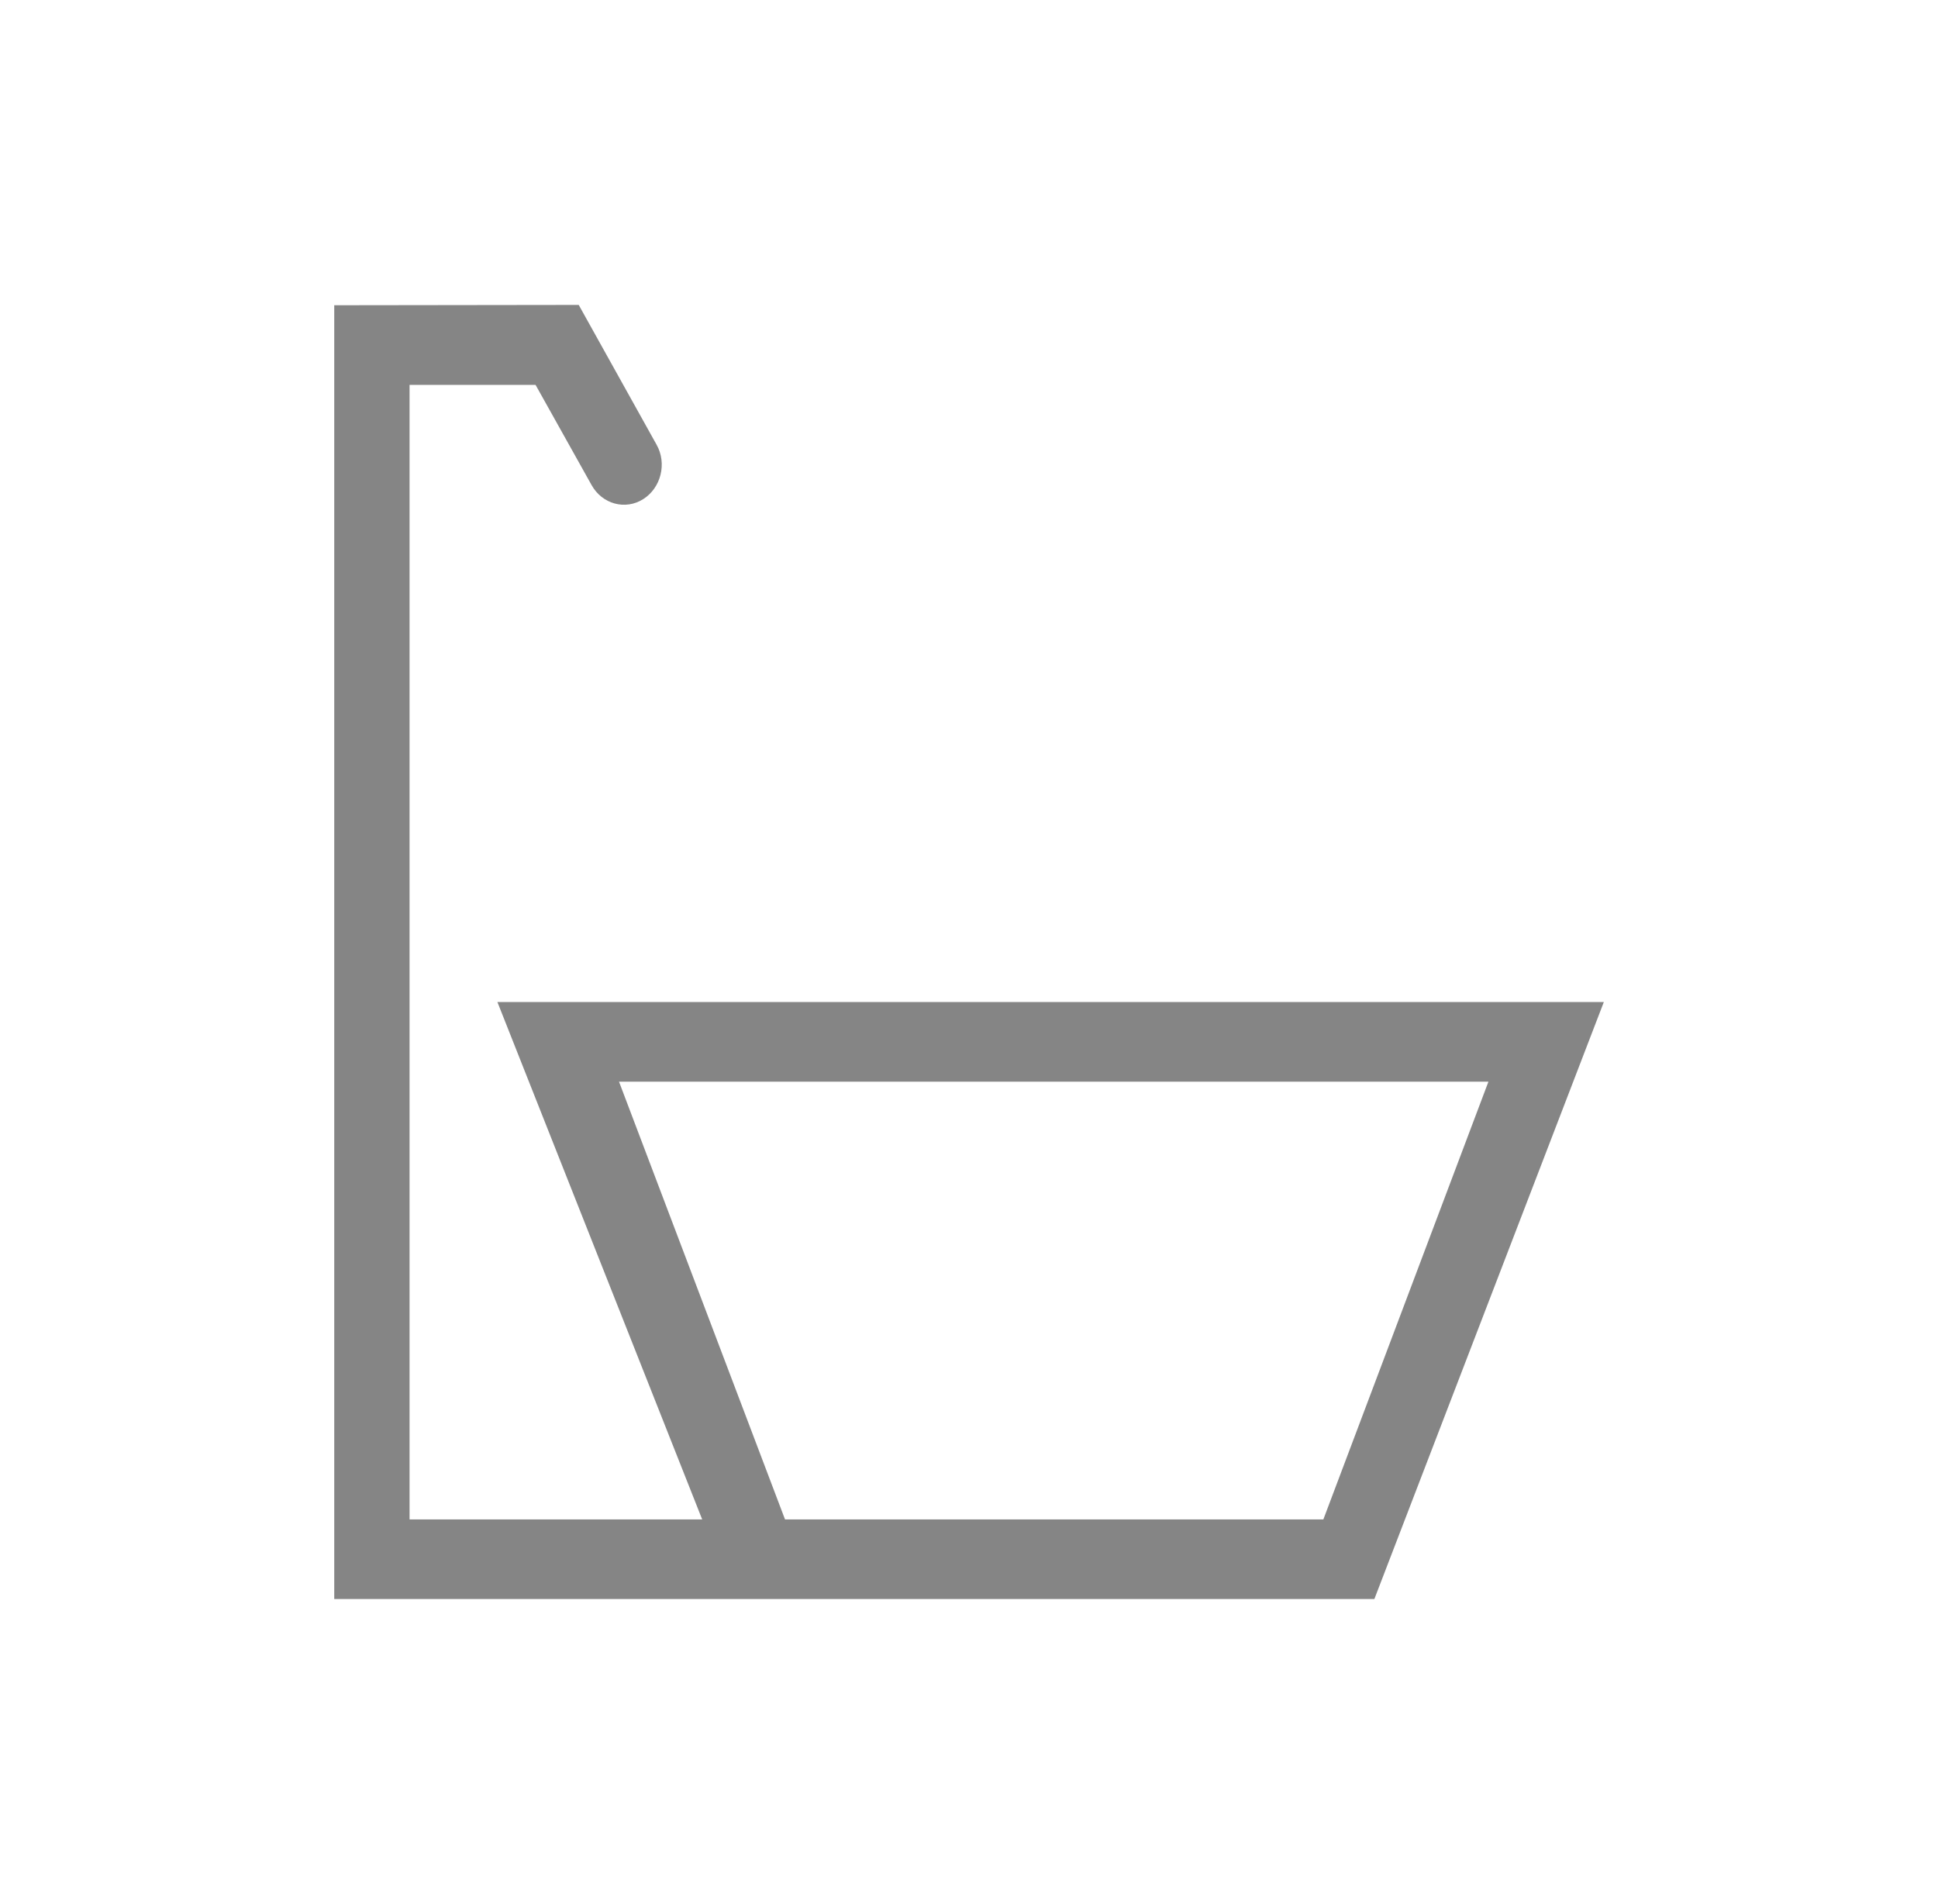
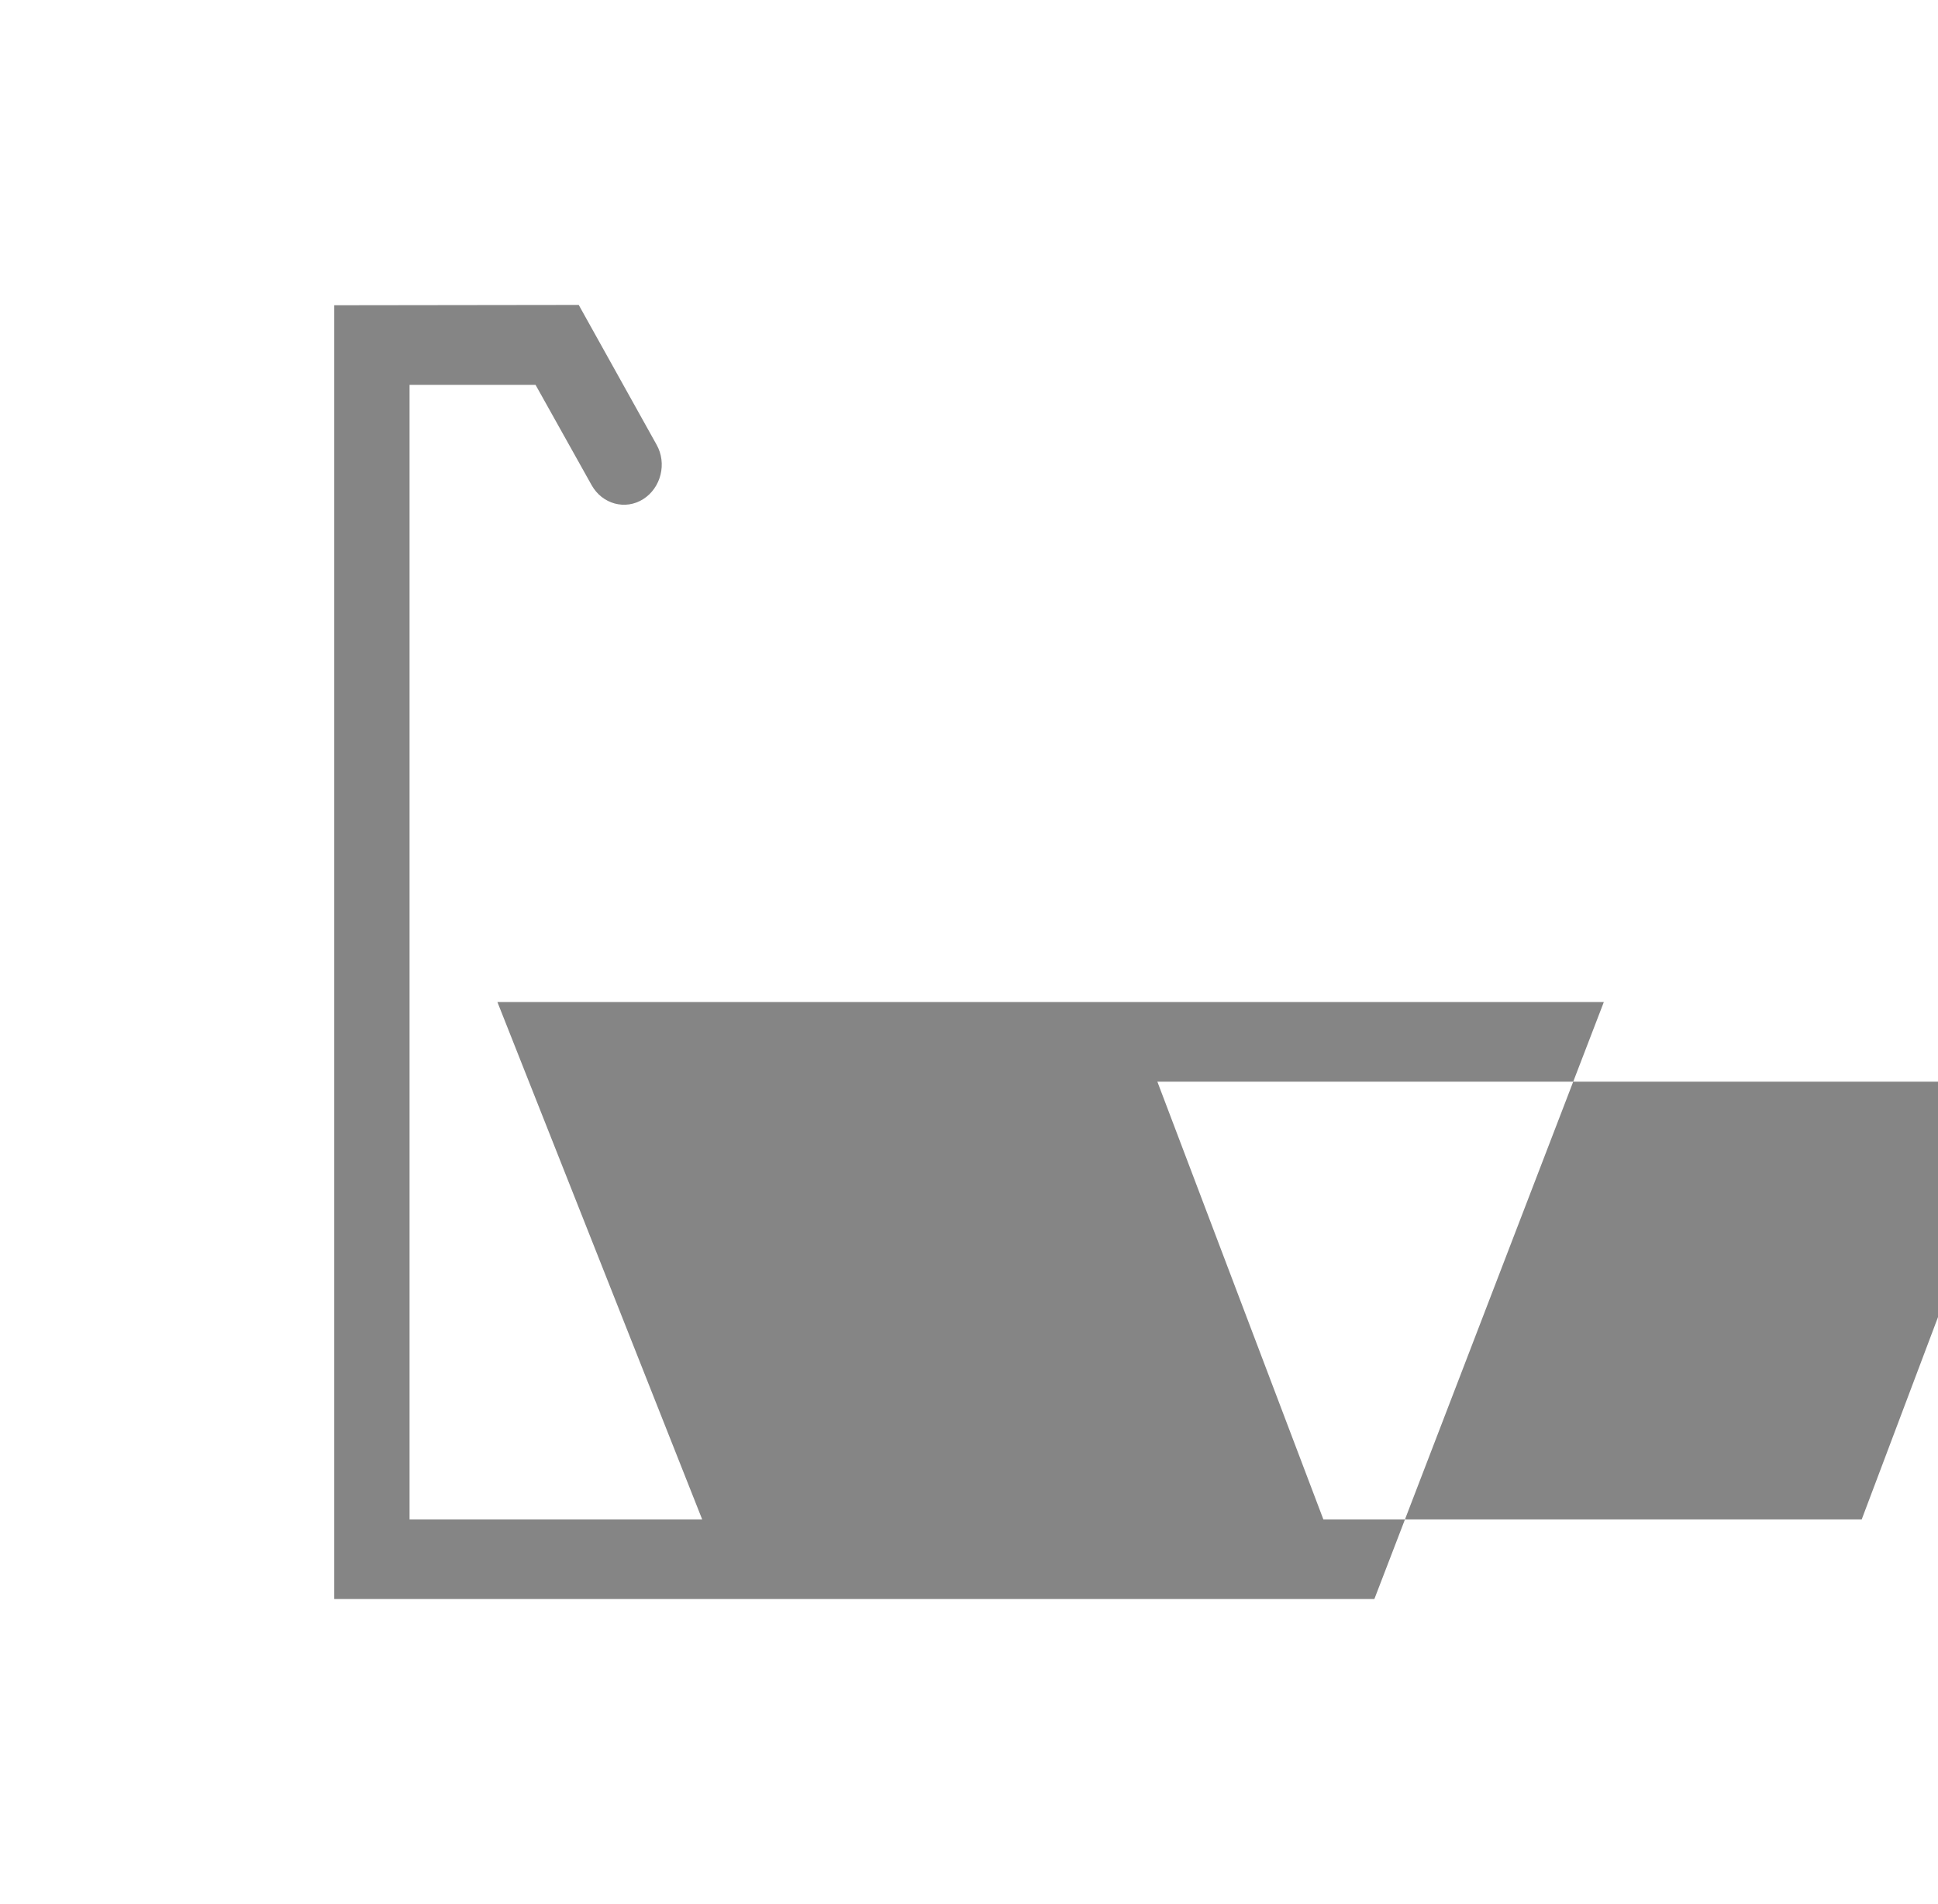
<svg xmlns="http://www.w3.org/2000/svg" id="Capa_2" viewBox="0 0 784.27 770.44">
  <defs>
    <style>
      .cls-1 {
        fill: #858585;
      }
    </style>
  </defs>
-   <path class="cls-1" d="M201.29,405.48l82.87,209.36h-118.42V155.74h50.99l22.65,40.51c4.3,7.76,13.66,10.29,20.88,5.75,7.21-4.54,9.74-14.44,5.44-22.06l-31.5-56.55-98.94.13v523.54h420.92l92.86-241.58H201.29ZM535.54,614.84h-217.86l-67.18-177.14h351.84l-66.8,177.14Z" />
+   <path class="cls-1" d="M201.29,405.48l82.87,209.36h-118.42V155.74h50.99l22.65,40.51c4.3,7.76,13.66,10.29,20.88,5.75,7.21-4.54,9.74-14.44,5.44-22.06l-31.5-56.55-98.94.13v523.54h420.92l92.86-241.58H201.29ZM535.54,614.84l-67.18-177.14h351.84l-66.8,177.14Z" />
</svg>